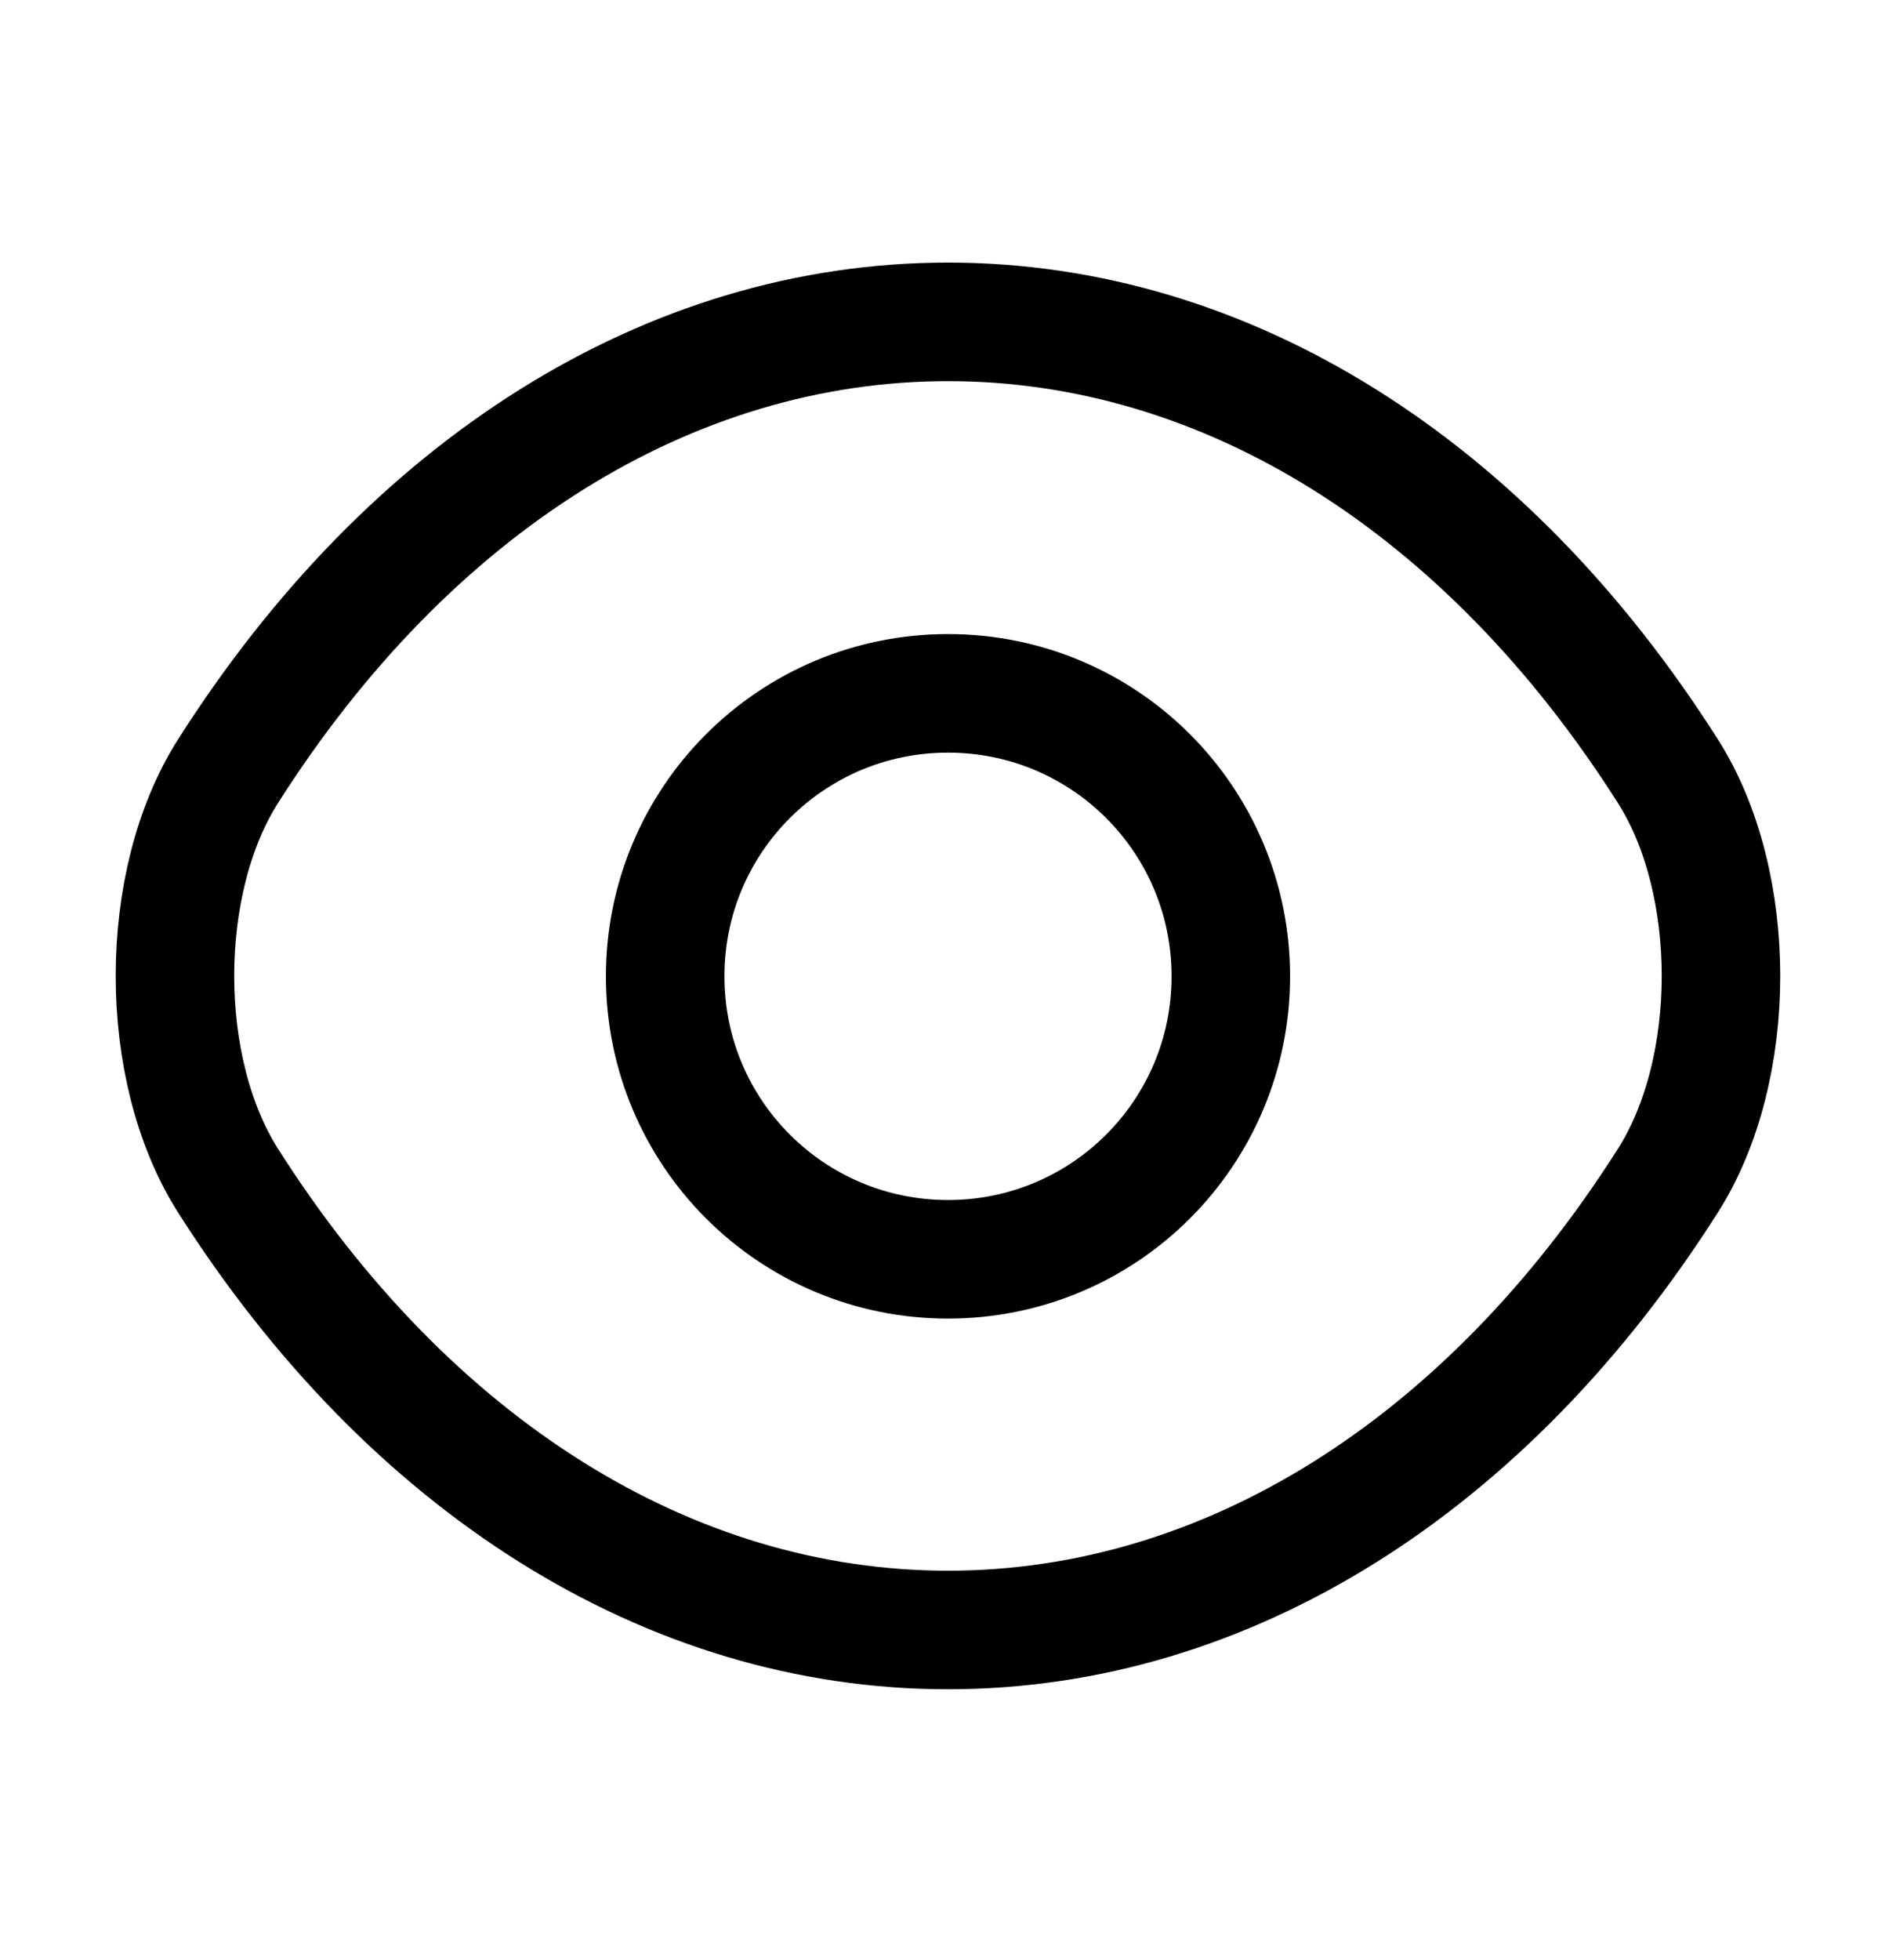
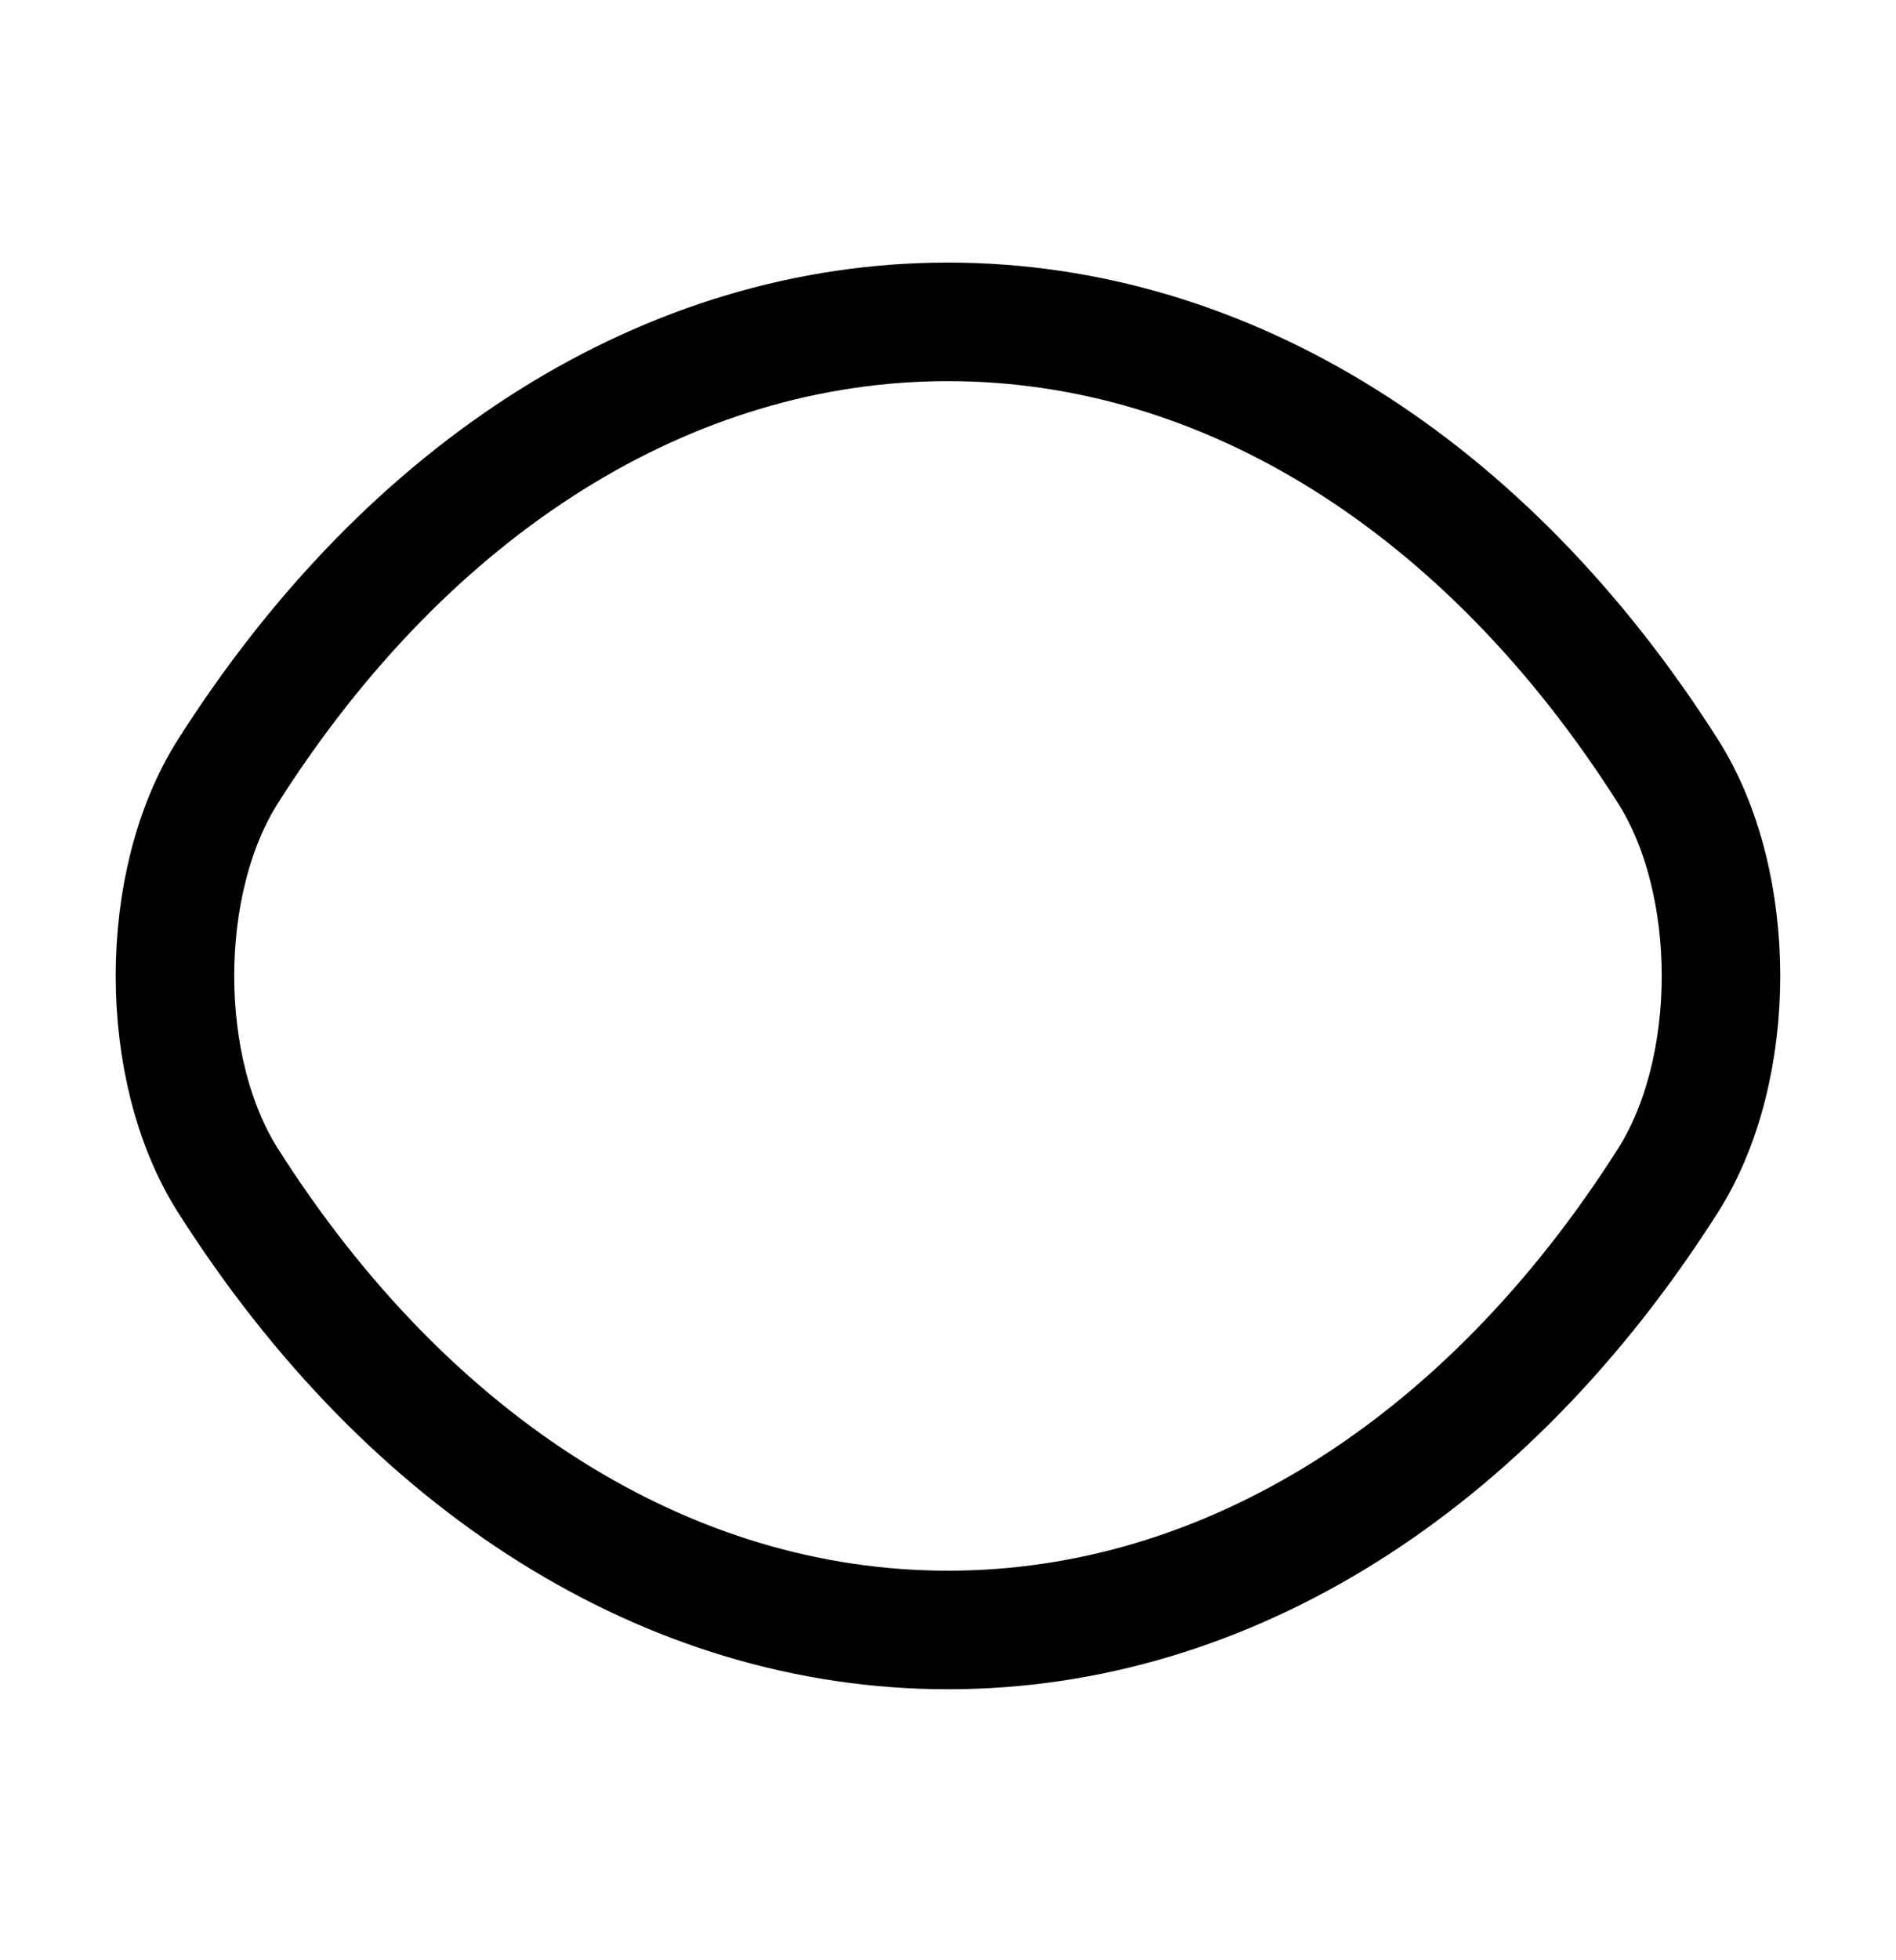
<svg xmlns="http://www.w3.org/2000/svg" width="30" height="31" viewBox="0 0 30 31" fill="none">
-   <path d="M19.475 15.44C19.475 17.915 17.475 19.915 15 19.915C12.525 19.915 10.525 17.915 10.525 15.44C10.525 12.965 12.525 10.965 15 10.965C17.475 10.965 19.475 12.965 19.475 15.44Z" stroke="black" stroke-width="1.875" stroke-linecap="round" stroke-linejoin="round" />
  <path d="M15 25.777C19.413 25.777 23.525 23.177 26.387 18.677C27.512 16.915 27.512 13.952 26.387 12.19C23.525 7.69 19.413 5.09 15 5.09C10.588 5.09 6.475 7.69 3.612 12.19C2.487 13.952 2.487 16.915 3.612 18.677C6.475 23.177 10.588 25.777 15 25.777Z" stroke="black" stroke-width="1.875" stroke-linecap="round" stroke-linejoin="round" />
</svg>